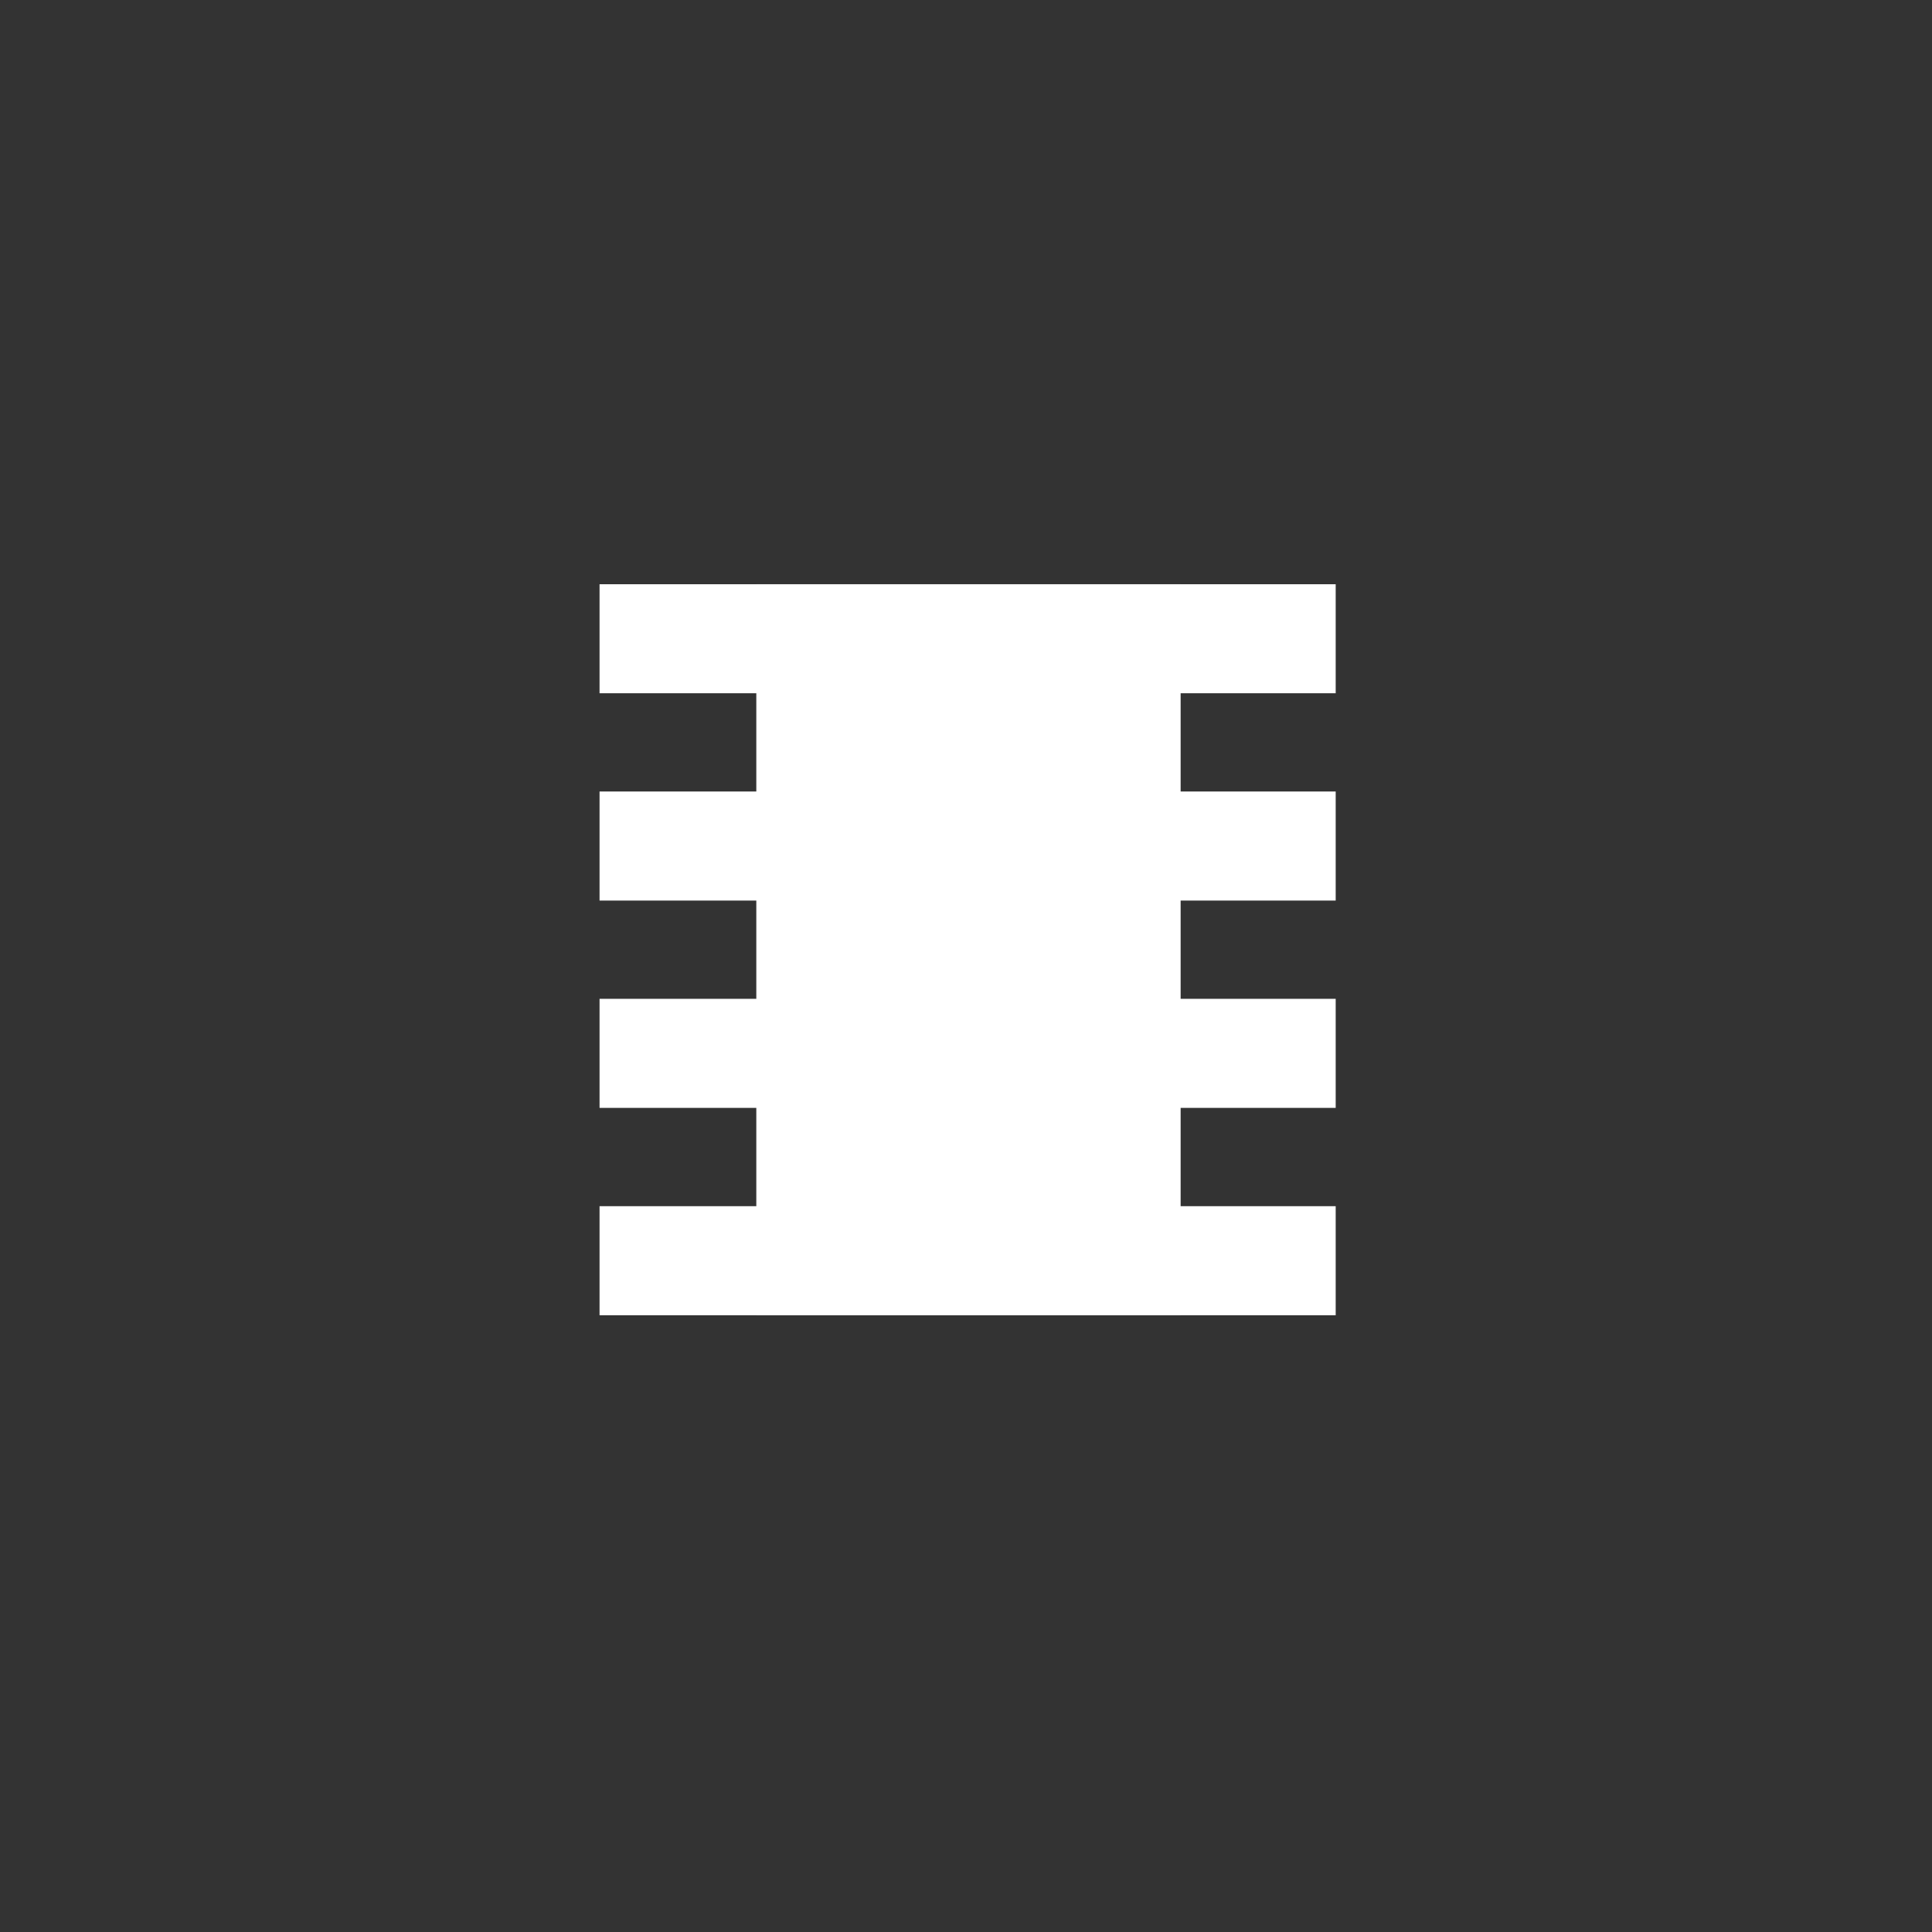
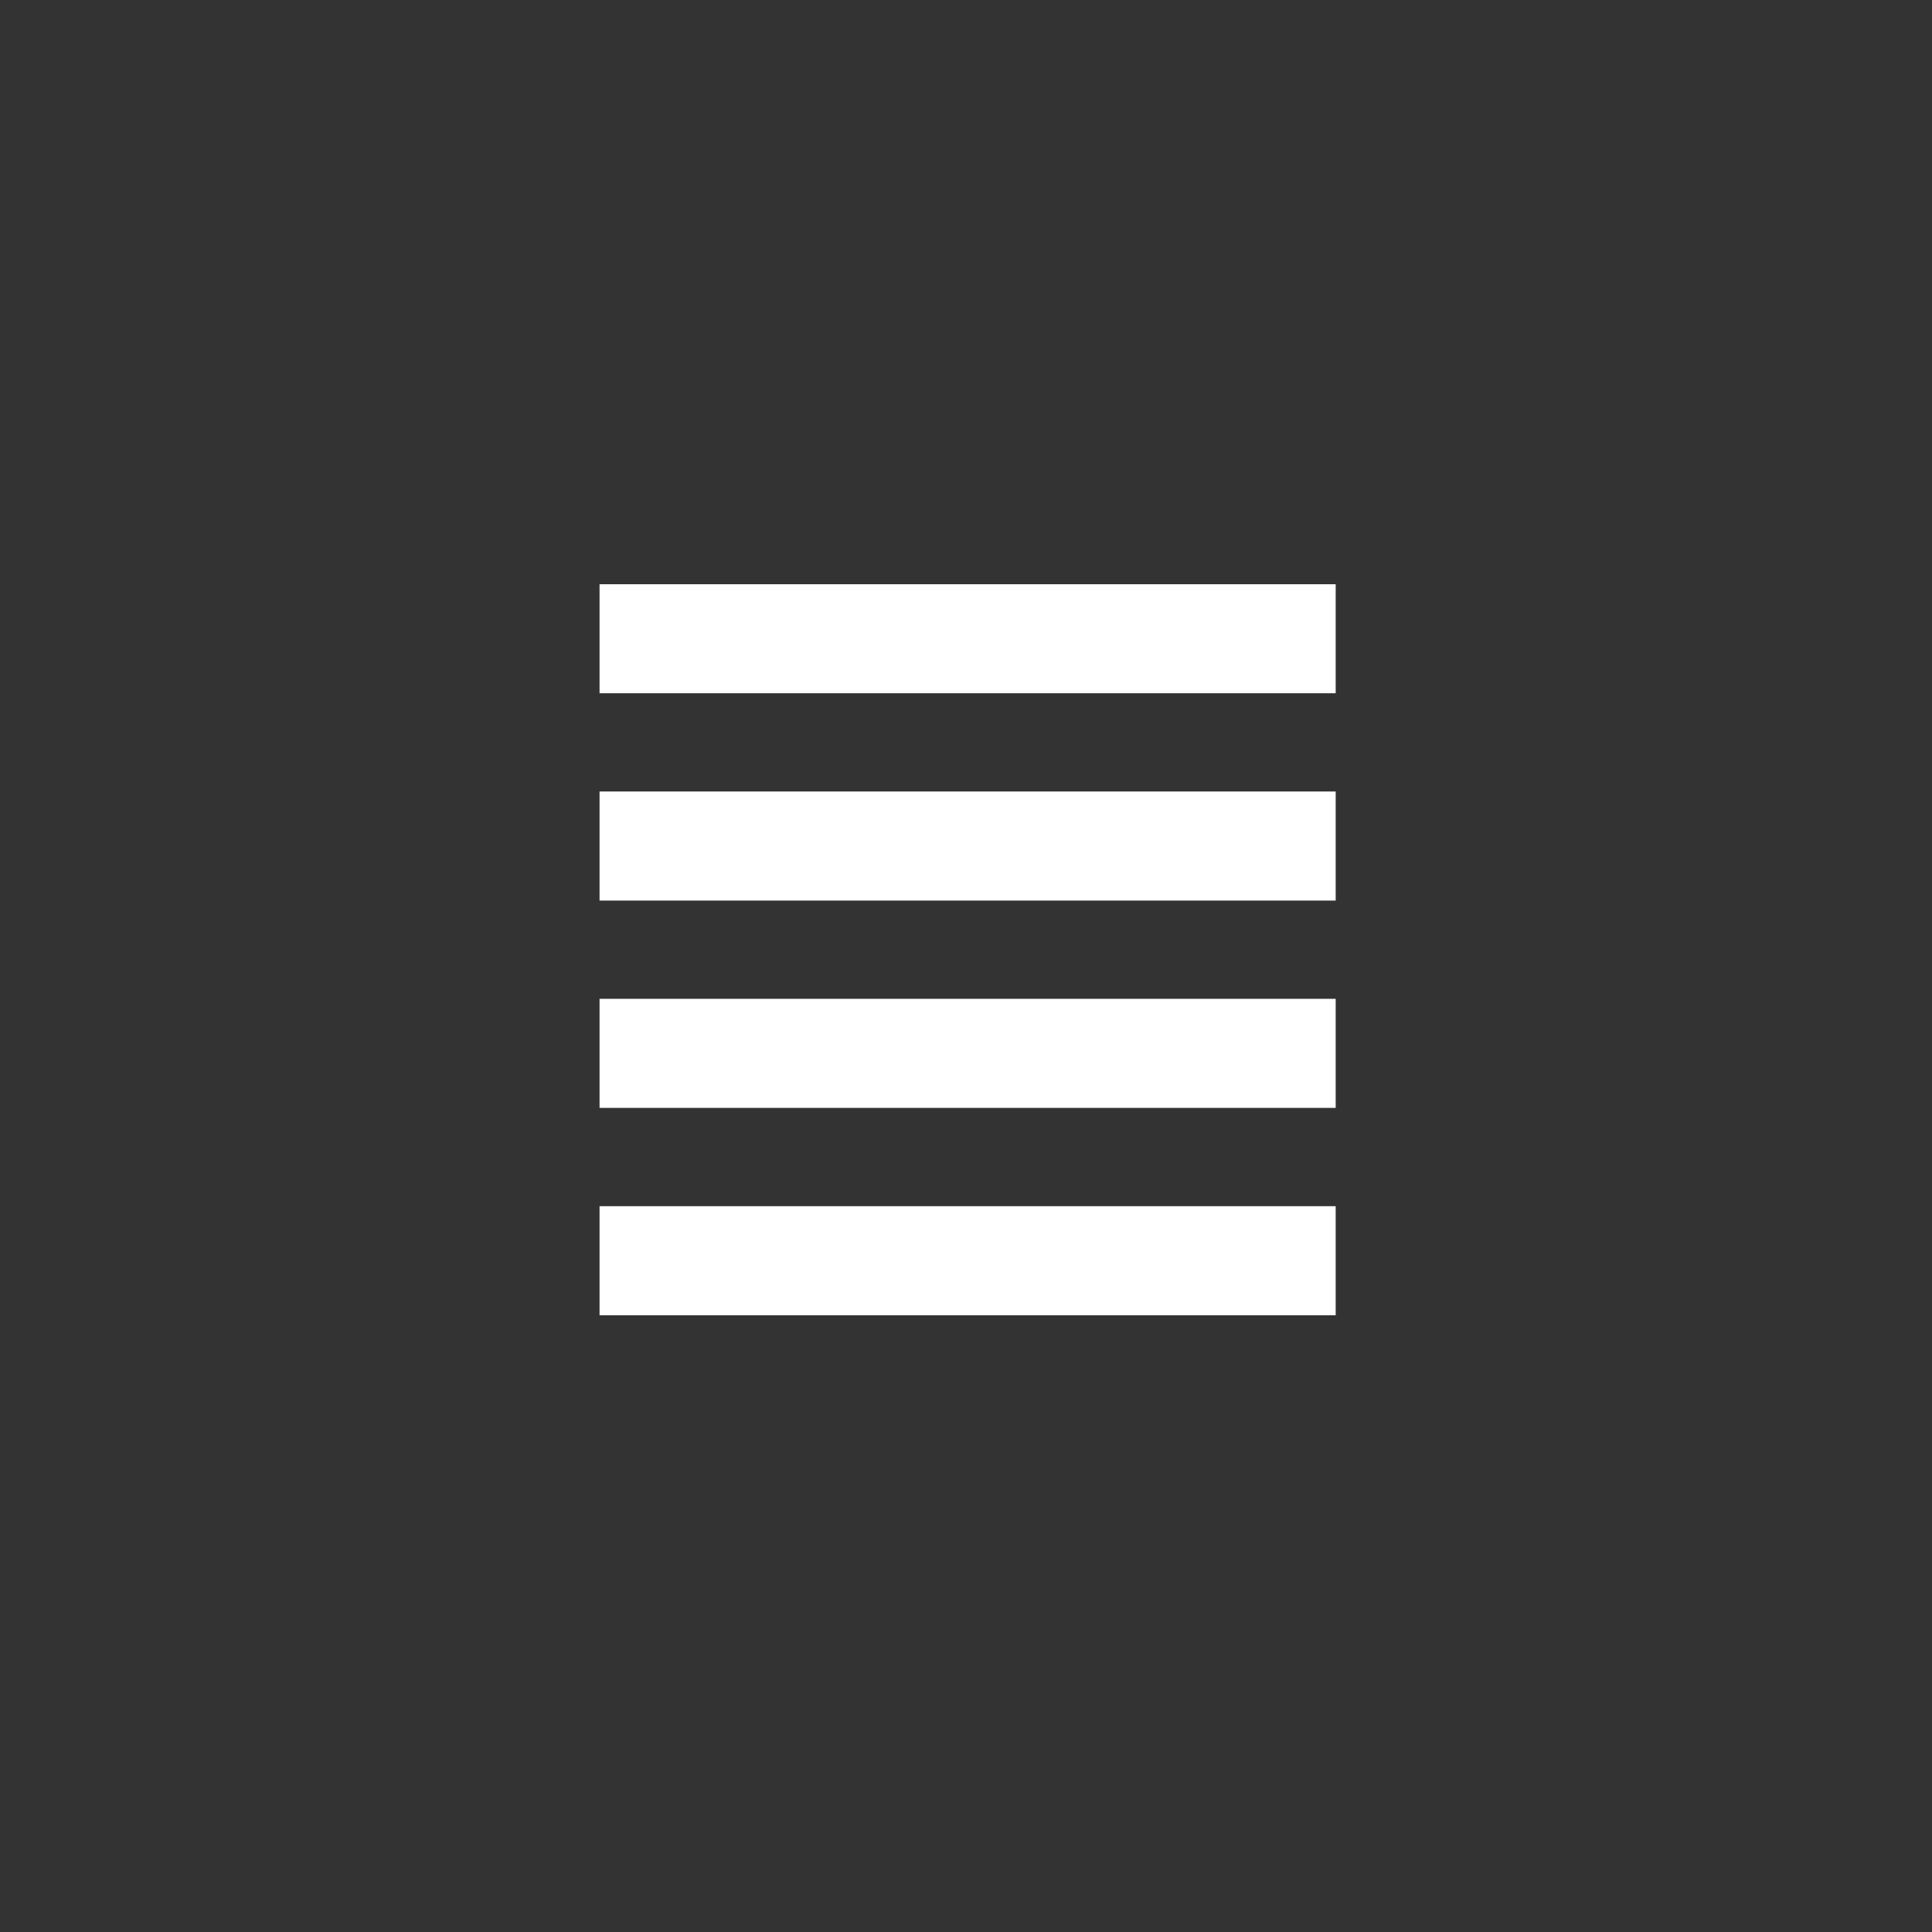
<svg xmlns="http://www.w3.org/2000/svg" id="Слой_1" viewBox="0 0 3401.6 3401.6">
  <rect x="0" y="0" width="3401.6" height="3401.6" fill="#333333" stroke="none" />
  <style>.st0{fill:#fff}</style>
-   <path class="st0" d="M1331.6 1028.6h747.1v1287.1h-747.1z" />
  <path class="st0" d="M1055.6 1028.6h1296.1v192H1055.6zm0 365h1296.1v192H1055.6zm0 365h1296.1v192H1055.6zm0 365.1h1296.1v192H1055.6z" />
</svg>